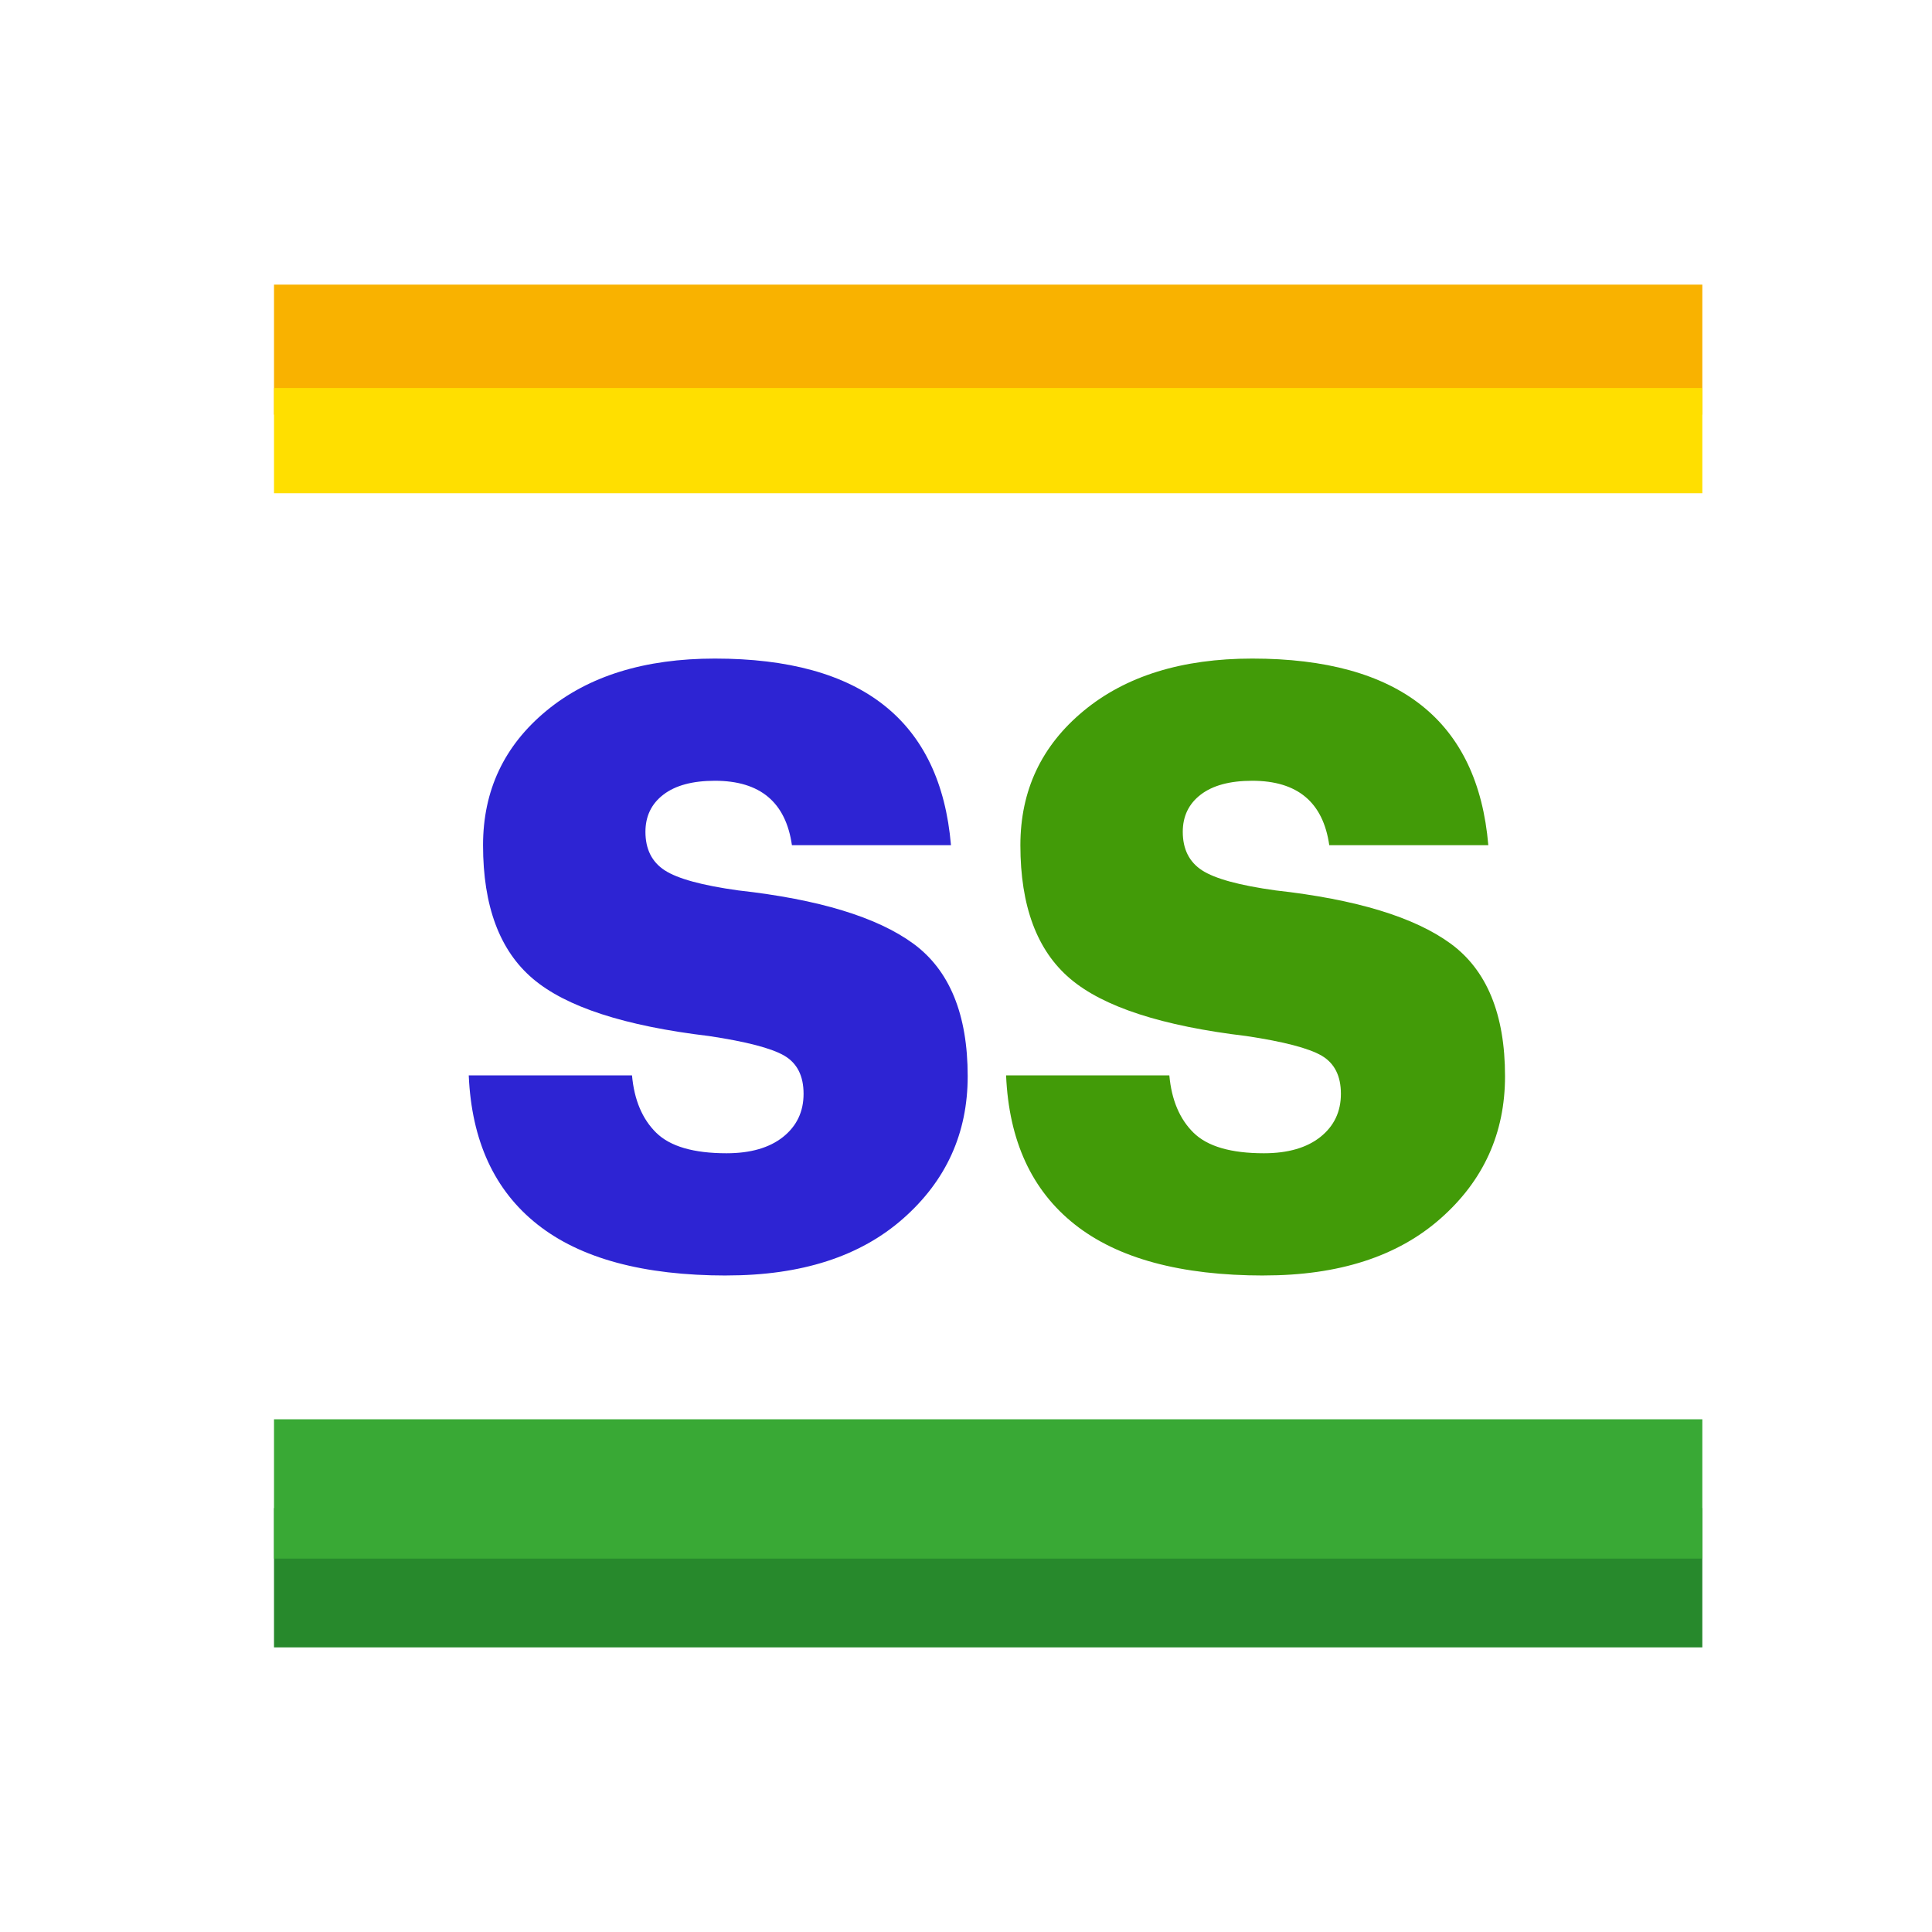
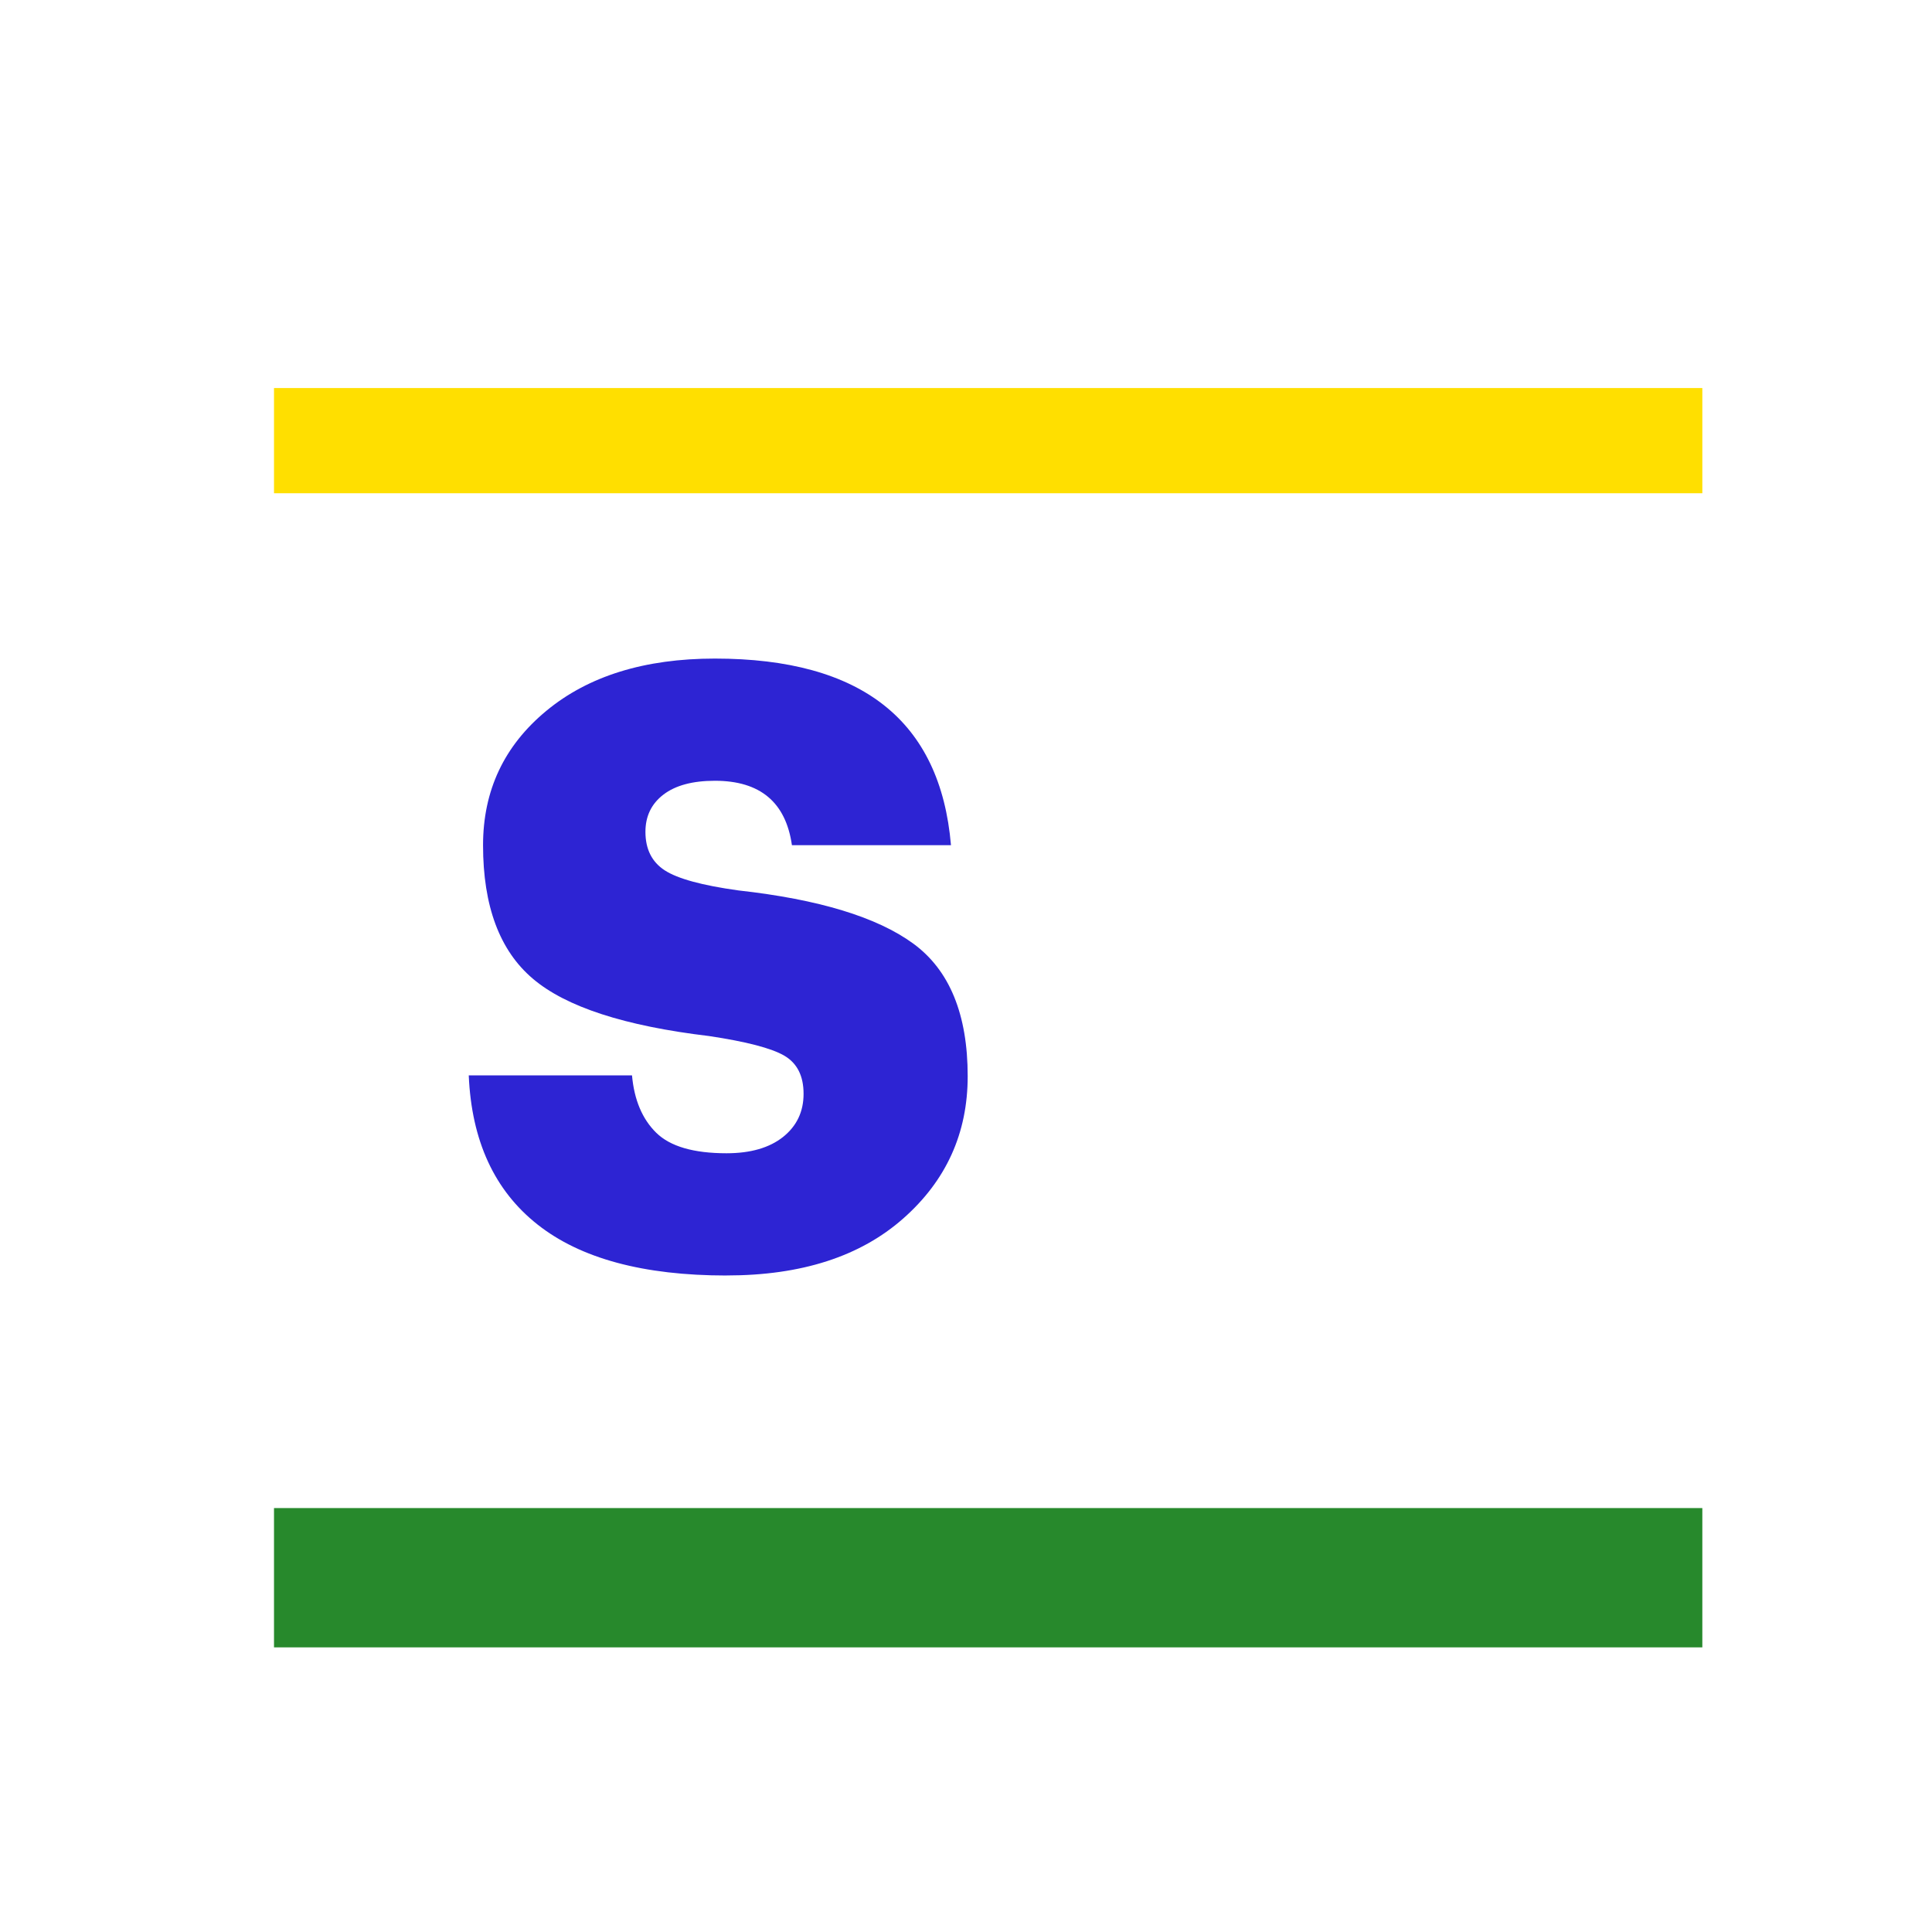
<svg xmlns="http://www.w3.org/2000/svg" width="1.411cm" height="1.411cm" version="1.1" viewBox="0 0 40 40">
  <g>
    <g id="Capa_1">
-       <rect x="5.673" y="5.893" width="29.572" height="2.692" style="fill: #f9b200;" />
      <rect x="5.673" y="8.034" width="29.572" height="2.178" style="fill: #ffdf00;" />
      <rect x="5.673" y="31.223" width="29.572" height="2.884" style="fill: #27892c;" />
-       <rect x="5.673" y="29.385" width="29.572" height="2.884" style="fill: #39a935;" />
      <g>
        <path d="M15.043,26.408c-1.722,0-3.027-.353-3.917-1.058-.89-.704-1.363-1.732-1.421-3.085h3.38c.046.509.213.904.502,1.188.289.283.774.424,1.456.424.496,0,.887-.113,1.17-.338.282-.226.424-.522.424-.893s-.133-.633-.398-.789c-.266-.155-.785-.291-1.56-.407-1.744-.208-2.961-.603-3.647-1.187-.688-.583-1.031-1.504-1.031-2.764,0-1.132.436-2.059,1.309-2.781.872-.722,2.036-1.083,3.491-1.083,3.039,0,4.668,1.288,4.888,3.864h-3.293c-.127-.889-.658-1.334-1.595-1.334-.462,0-.817.096-1.065.286-.249.19-.373.448-.373.771,0,.358.133.624.399.797.266.173.773.312,1.524.416,1.664.185,2.871.552,3.622,1.101s1.127,1.464,1.127,2.746c0,1.179-.445,2.161-1.335,2.946-.89.786-2.108,1.179-3.656,1.179Z" style="fill: #2d24d3;" />
-         <path d="M26.168,26.408c-1.722,0-3.027-.353-3.917-1.058-.89-.704-1.363-1.732-1.421-3.085h3.38c.046.509.213.904.502,1.188.289.283.774.424,1.456.424.496,0,.887-.113,1.17-.338.282-.226.424-.522.424-.893s-.133-.633-.398-.789c-.266-.155-.785-.291-1.56-.407-1.744-.208-2.961-.603-3.647-1.187-.688-.583-1.031-1.504-1.031-2.764,0-1.132.436-2.059,1.309-2.781.872-.722,2.036-1.083,3.491-1.083,3.039,0,4.668,1.288,4.888,3.864h-3.293c-.127-.889-.658-1.334-1.595-1.334-.462,0-.817.096-1.065.286-.249.19-.373.448-.373.771,0,.358.133.624.399.797.266.173.773.312,1.524.416,1.664.185,2.871.552,3.622,1.101s1.127,1.464,1.127,2.746c0,1.179-.445,2.161-1.335,2.946-.89.786-2.108,1.179-3.656,1.179Z" style="fill: #429b08;" />
      </g>
    </g>
  </g>
</svg>